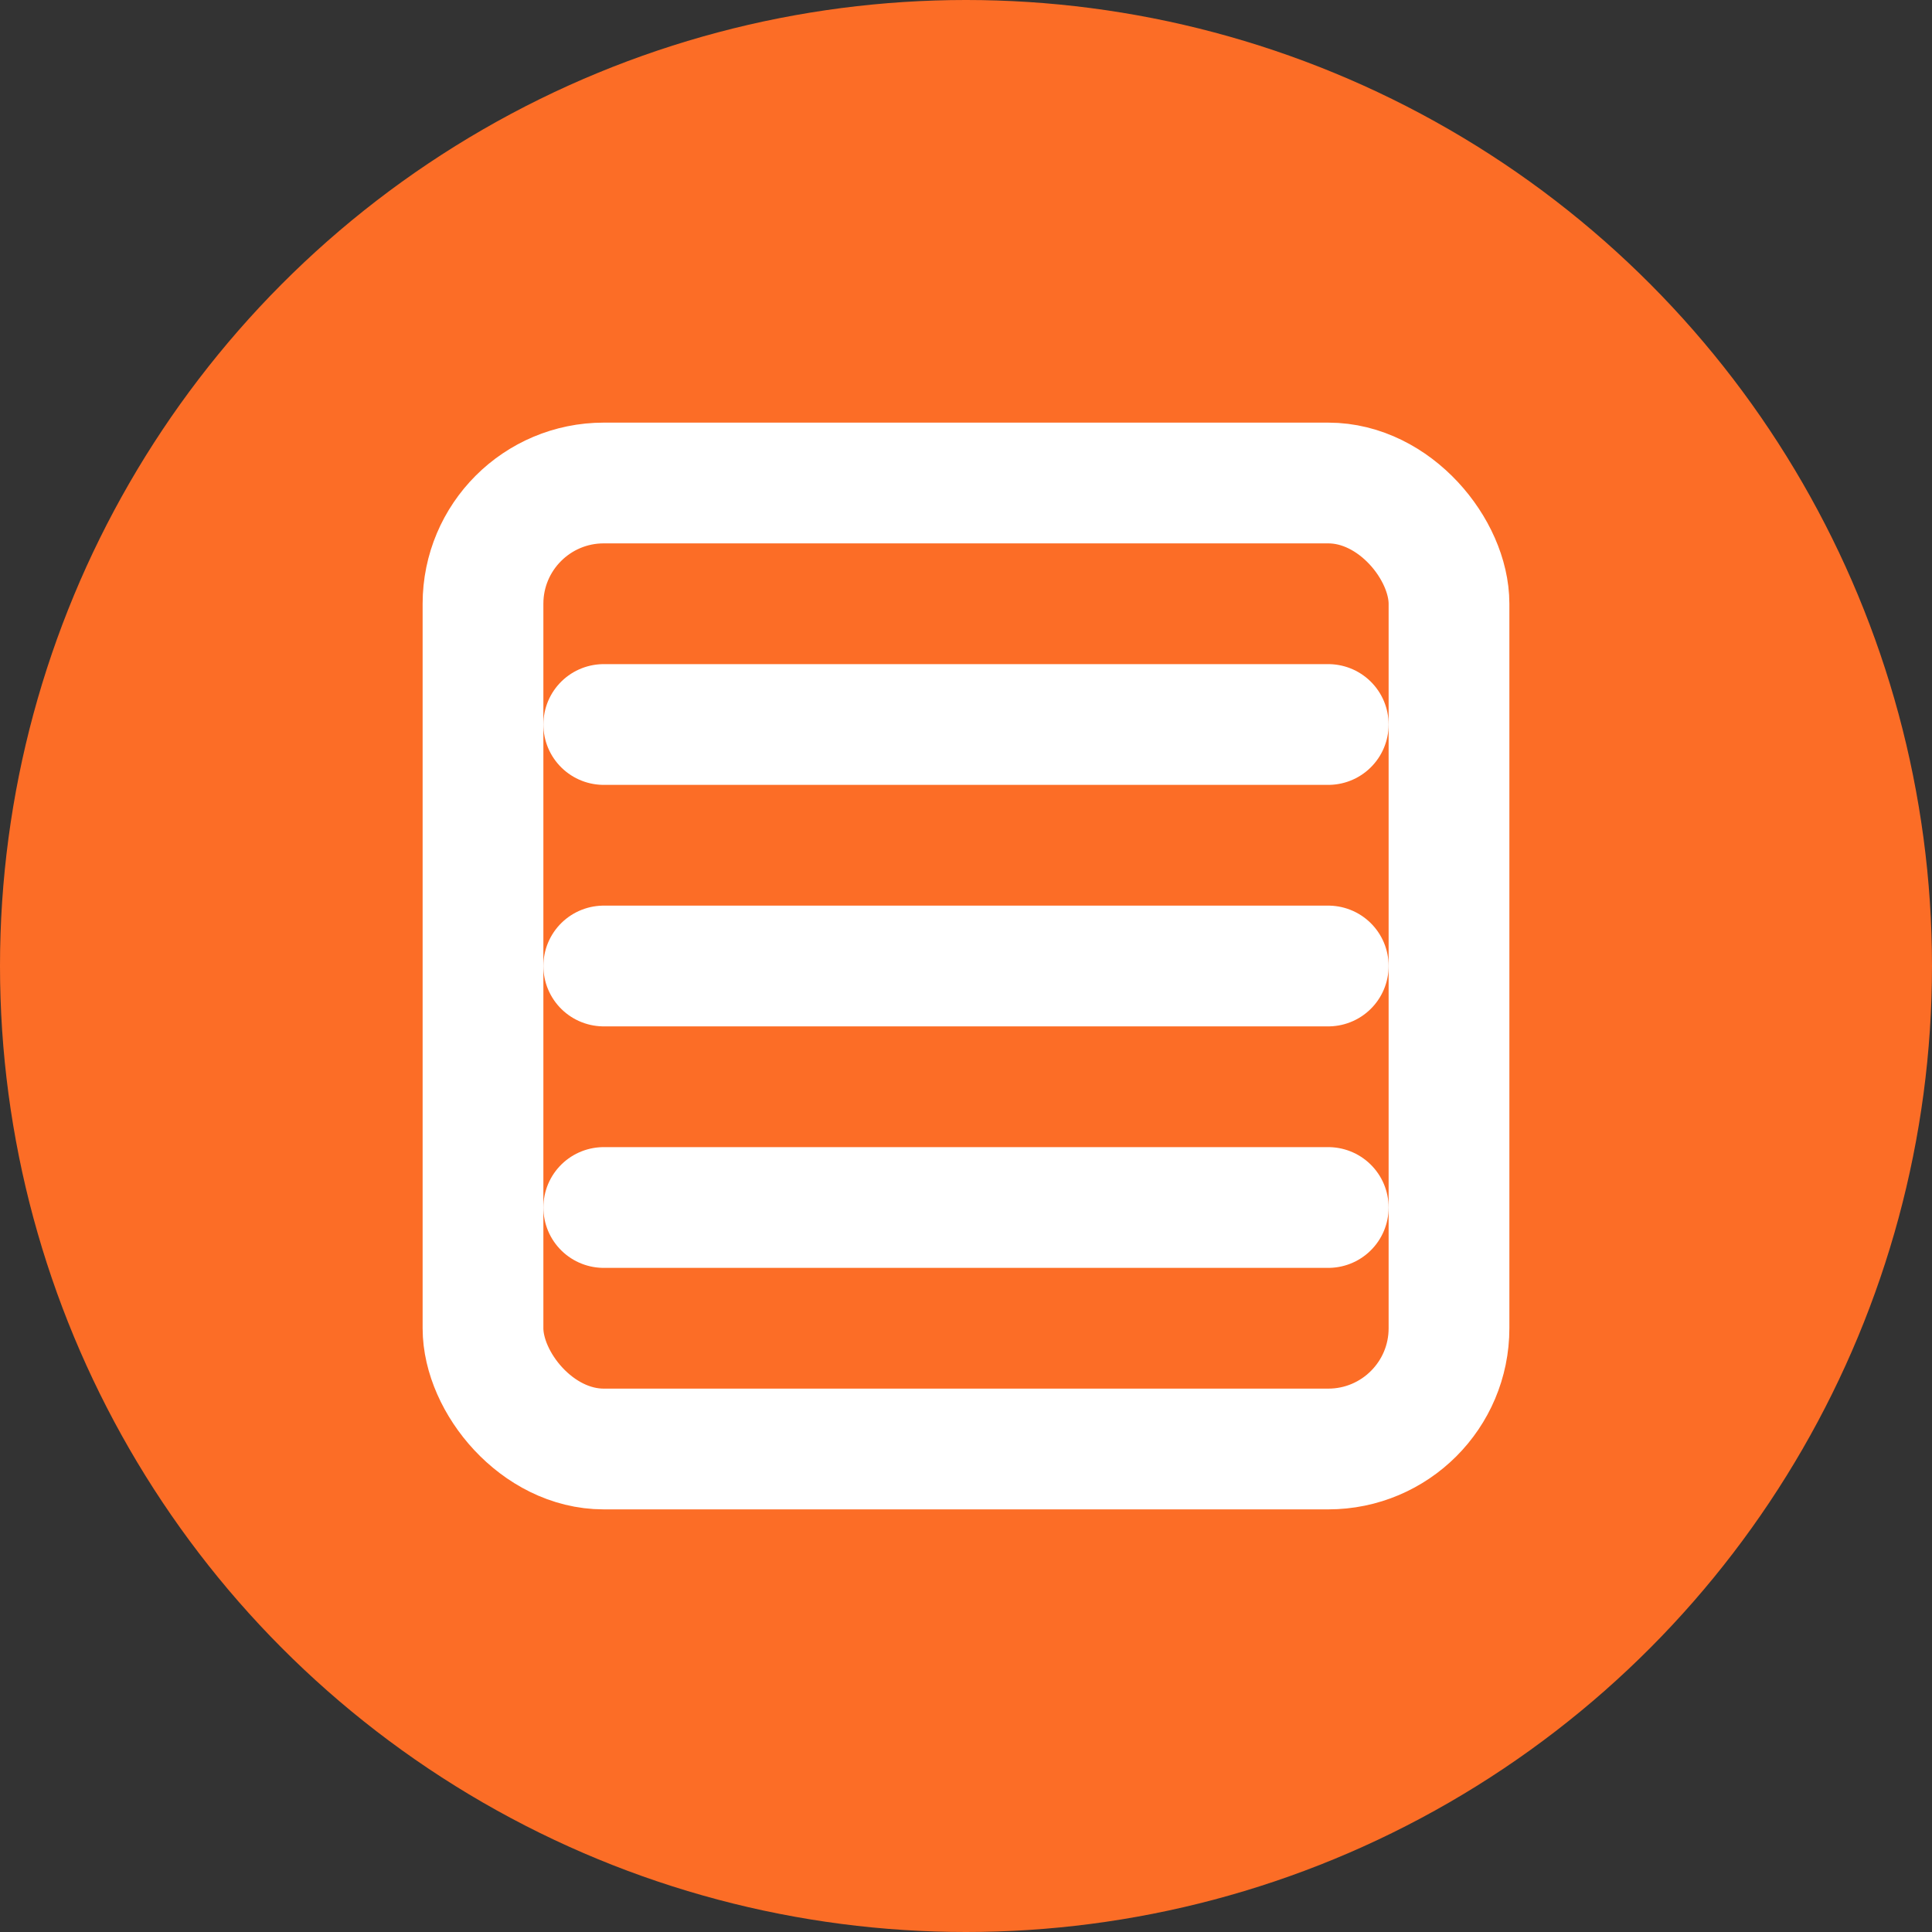
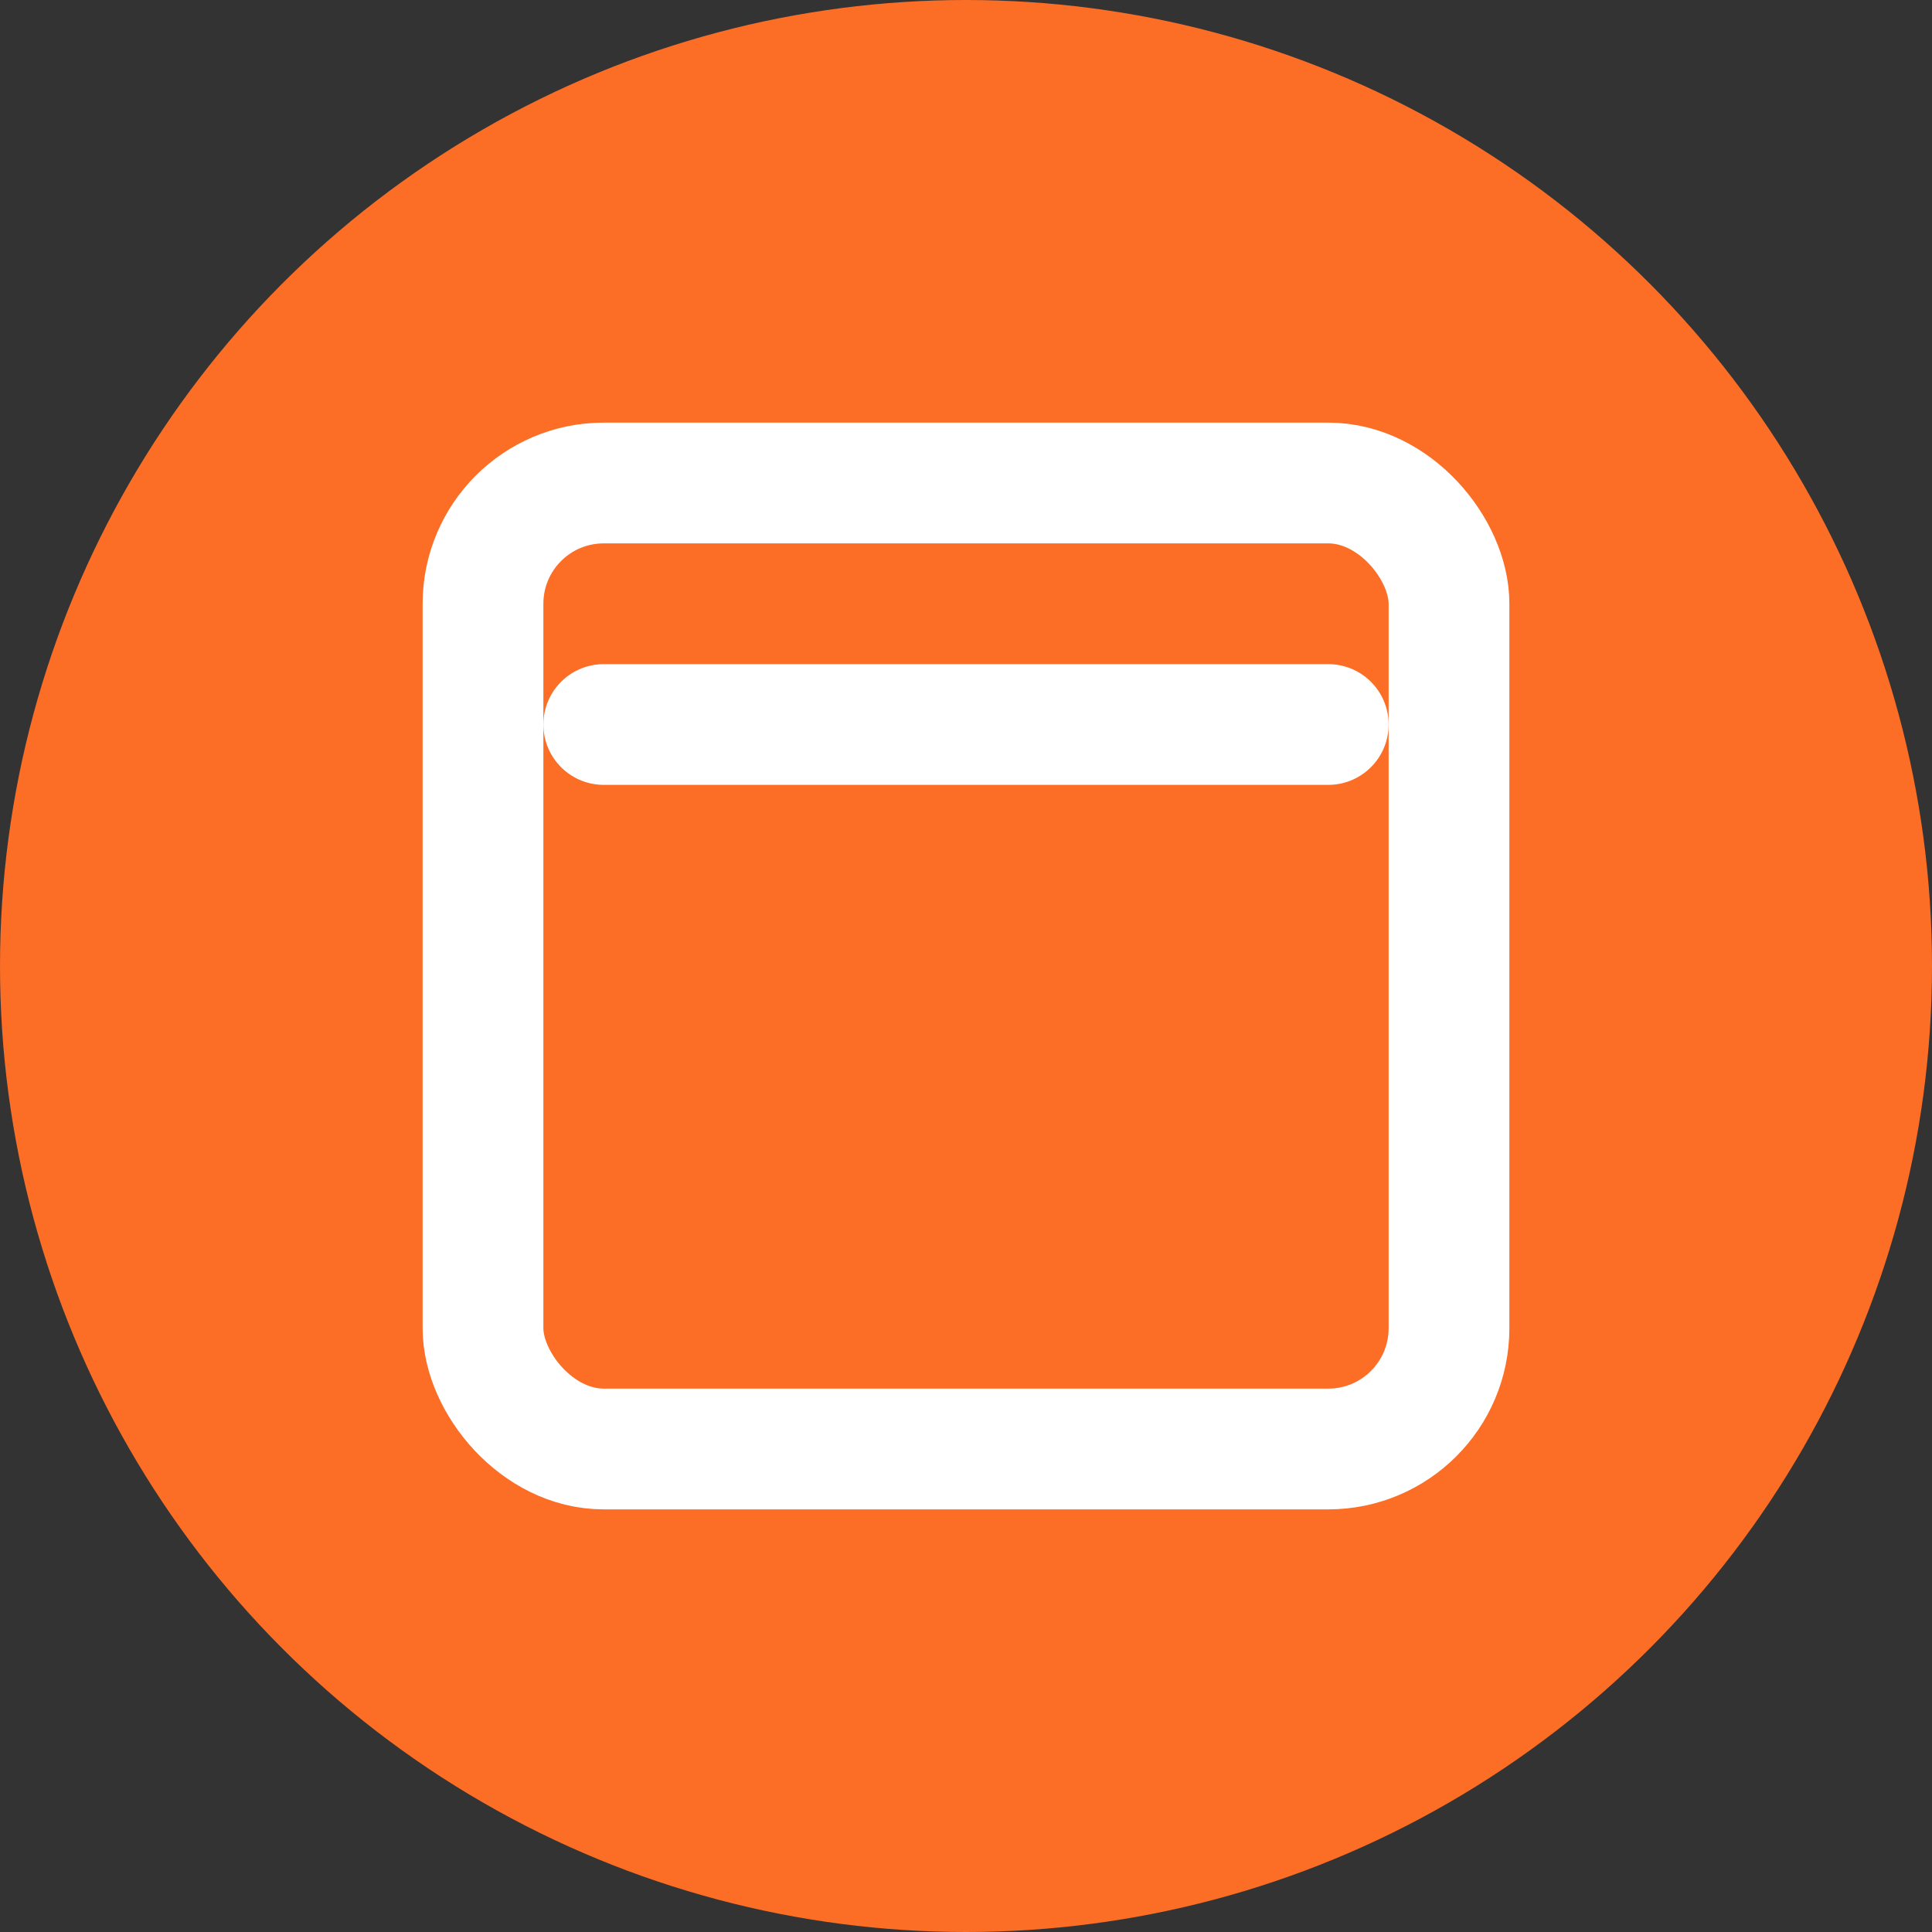
<svg xmlns="http://www.w3.org/2000/svg" width="64px" height="64px" viewBox="0 0 64 64" version="1.1">
  <rect x="0" y="0" width="64" height="64" fill="#333333" stroke="none" />
  <g stroke="none" stroke-width="1" fill="none" fill-rule="evenodd">
    <circle fill="#FC6D26" cx="32" cy="32" r="32" />
    <g transform="translate(16, 16)" stroke="#FFFFFF" stroke-linecap="round" stroke-linejoin="round" stroke-width="4">
      <rect x="0" y="0" width="32" height="32" rx="4" />
      <path d="M4,8 L28,8" />
-       <path d="M4,16 L28,16" />
-       <path d="M4,24 L28,24" />
    </g>
  </g>
</svg>